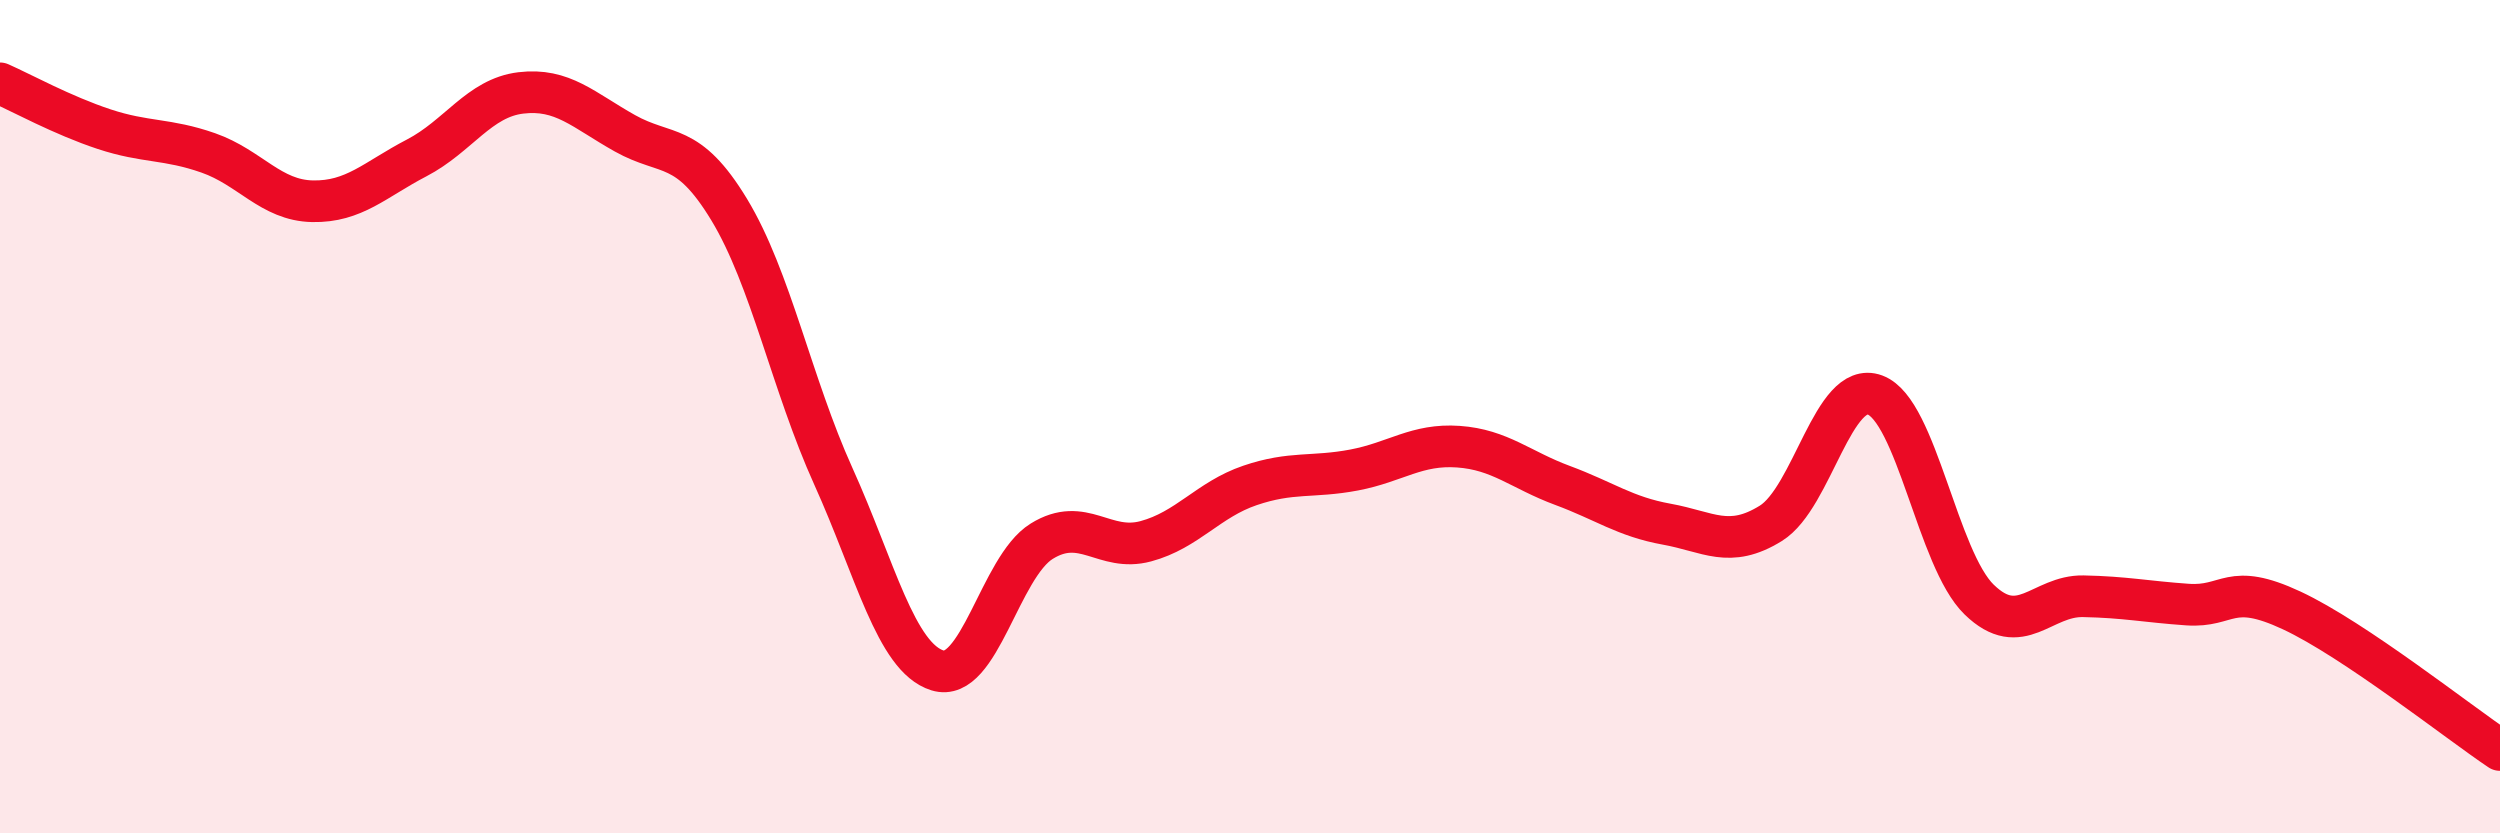
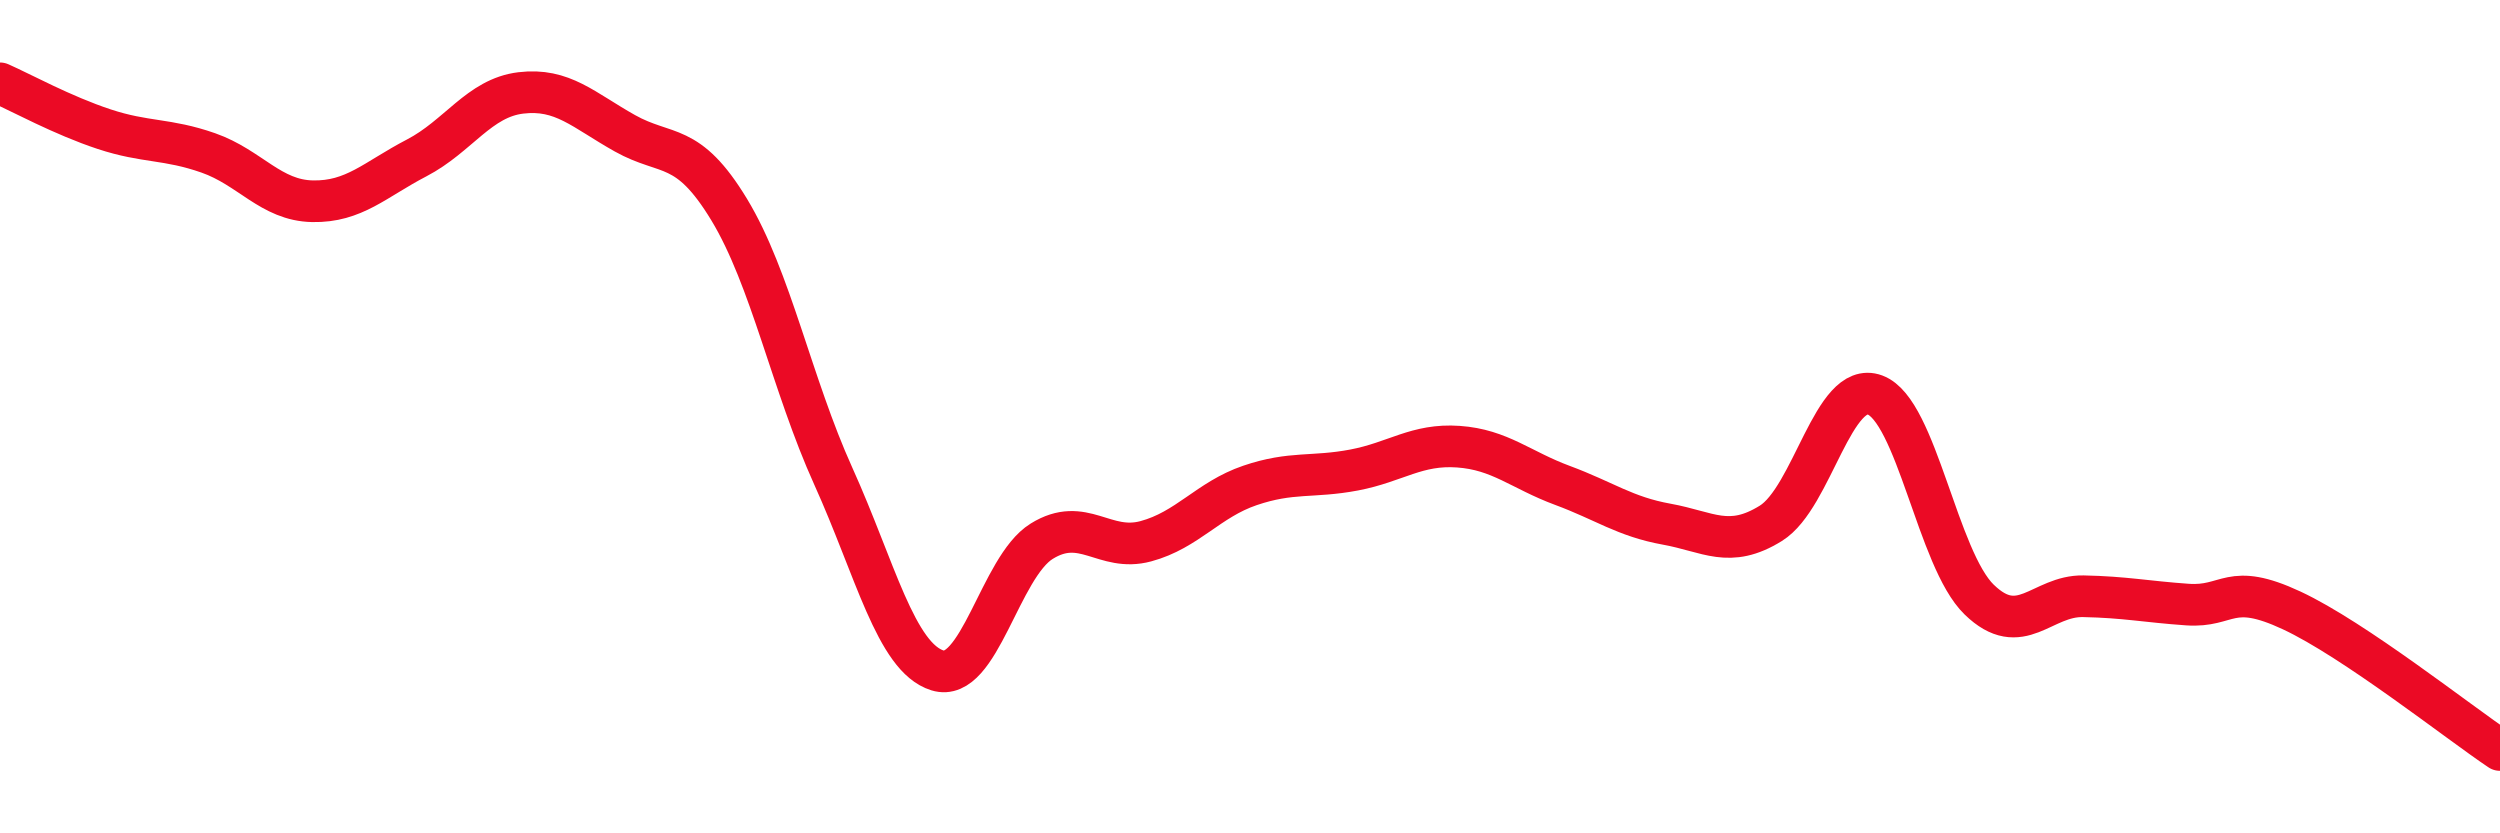
<svg xmlns="http://www.w3.org/2000/svg" width="60" height="20" viewBox="0 0 60 20">
-   <path d="M 0,2 C 0.5,2.22 1.5,2.77 2.5,3.1 C 3.5,3.43 4,3.32 5,3.67 C 6,4.02 6.5,4.81 7.5,4.83 C 8.5,4.85 9,4.31 10,3.79 C 11,3.27 11.5,2.35 12.5,2.23 C 13.5,2.11 14,2.64 15,3.2 C 16,3.76 16.5,3.38 17.5,5.03 C 18.5,6.68 19,9.22 20,11.43 C 21,13.64 21.5,15.78 22.5,16.09 C 23.5,16.4 24,13.61 25,12.99 C 26,12.37 26.5,13.26 27.5,12.99 C 28.5,12.72 29,11.99 30,11.65 C 31,11.31 31.5,11.47 32.5,11.28 C 33.5,11.09 34,10.65 35,10.72 C 36,10.79 36.5,11.28 37.5,11.65 C 38.5,12.02 39,12.4 40,12.58 C 41,12.76 41.5,13.18 42.5,12.56 C 43.5,11.94 44,9.11 45,9.48 C 46,9.85 46.5,13.42 47.5,14.39 C 48.5,15.36 49,14.29 50,14.31 C 51,14.33 51.5,14.44 52.5,14.51 C 53.5,14.58 53.5,13.95 55,14.65 C 56.5,15.35 59,17.33 60,18L60 20L0 20Z" fill="#EB0A25" opacity="0.1" stroke-linecap="round" stroke-linejoin="round" />
  <path d="M 0,2 C 0.5,2.22 1.5,2.77 2.5,3.1 C 3.5,3.43 4,3.32 5,3.67 C 6,4.02 6.5,4.81 7.5,4.83 C 8.5,4.85 9,4.31 10,3.79 C 11,3.27 11.5,2.35 12.5,2.23 C 13.5,2.11 14,2.64 15,3.2 C 16,3.76 16.5,3.38 17.5,5.03 C 18.5,6.68 19,9.22 20,11.43 C 21,13.64 21.5,15.78 22.5,16.09 C 23.5,16.4 24,13.61 25,12.99 C 26,12.37 26.5,13.26 27.5,12.99 C 28.5,12.72 29,11.99 30,11.65 C 31,11.31 31.5,11.47 32.5,11.28 C 33.5,11.09 34,10.65 35,10.72 C 36,10.79 36.5,11.28 37.5,11.65 C 38.5,12.02 39,12.4 40,12.58 C 41,12.76 41.5,13.18 42.5,12.56 C 43.5,11.94 44,9.11 45,9.48 C 46,9.85 46.5,13.42 47.5,14.39 C 48.5,15.36 49,14.29 50,14.31 C 51,14.33 51.5,14.44 52.5,14.51 C 53.5,14.58 53.5,13.95 55,14.65 C 56.5,15.35 59,17.33 60,18" stroke="#EB0A25" stroke-width="1" fill="none" stroke-linecap="round" stroke-linejoin="round" />
</svg>